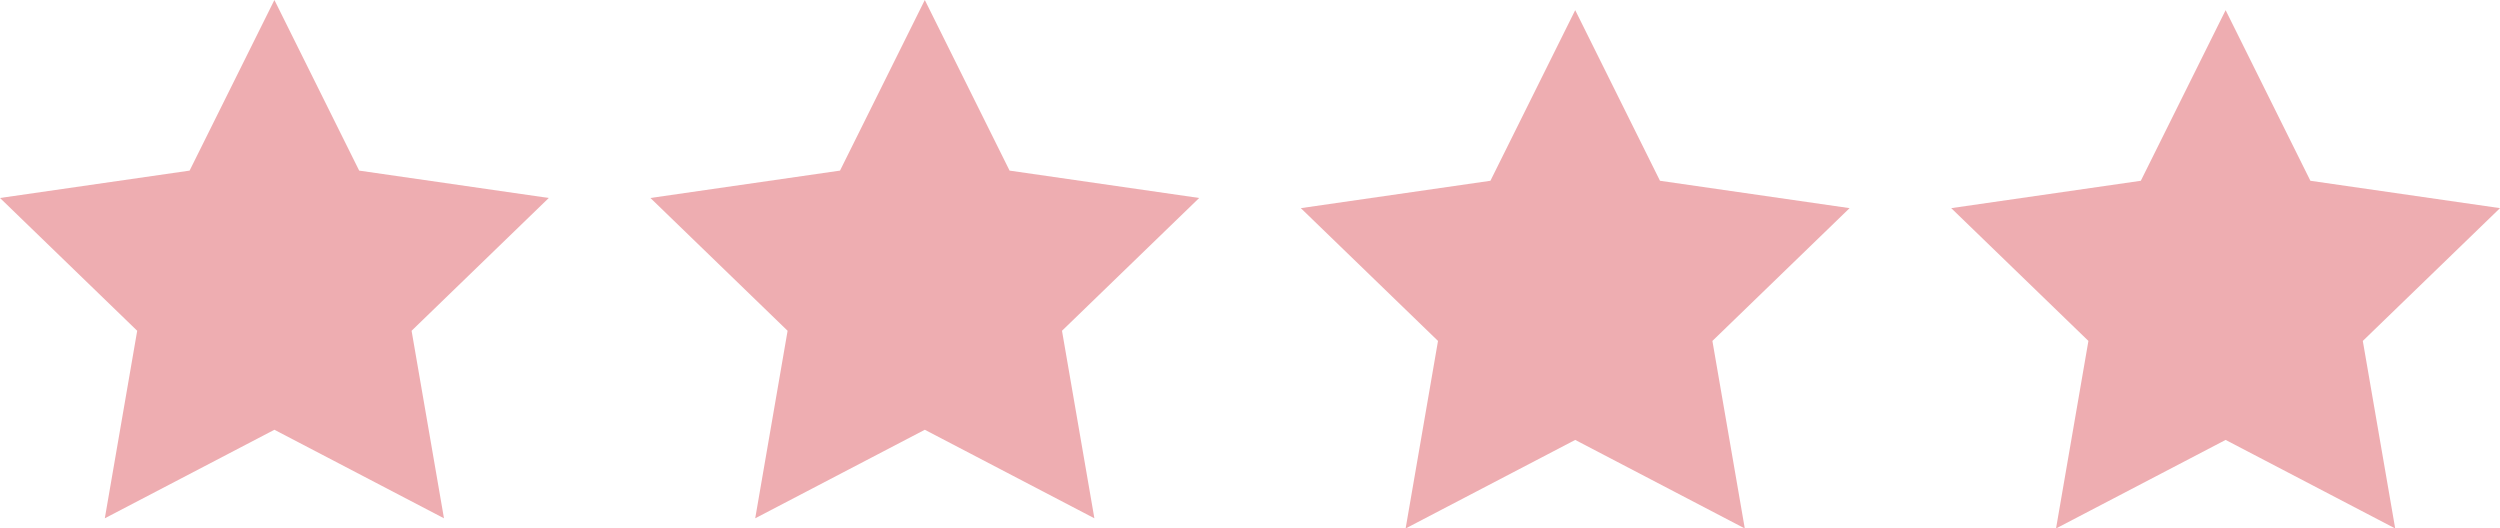
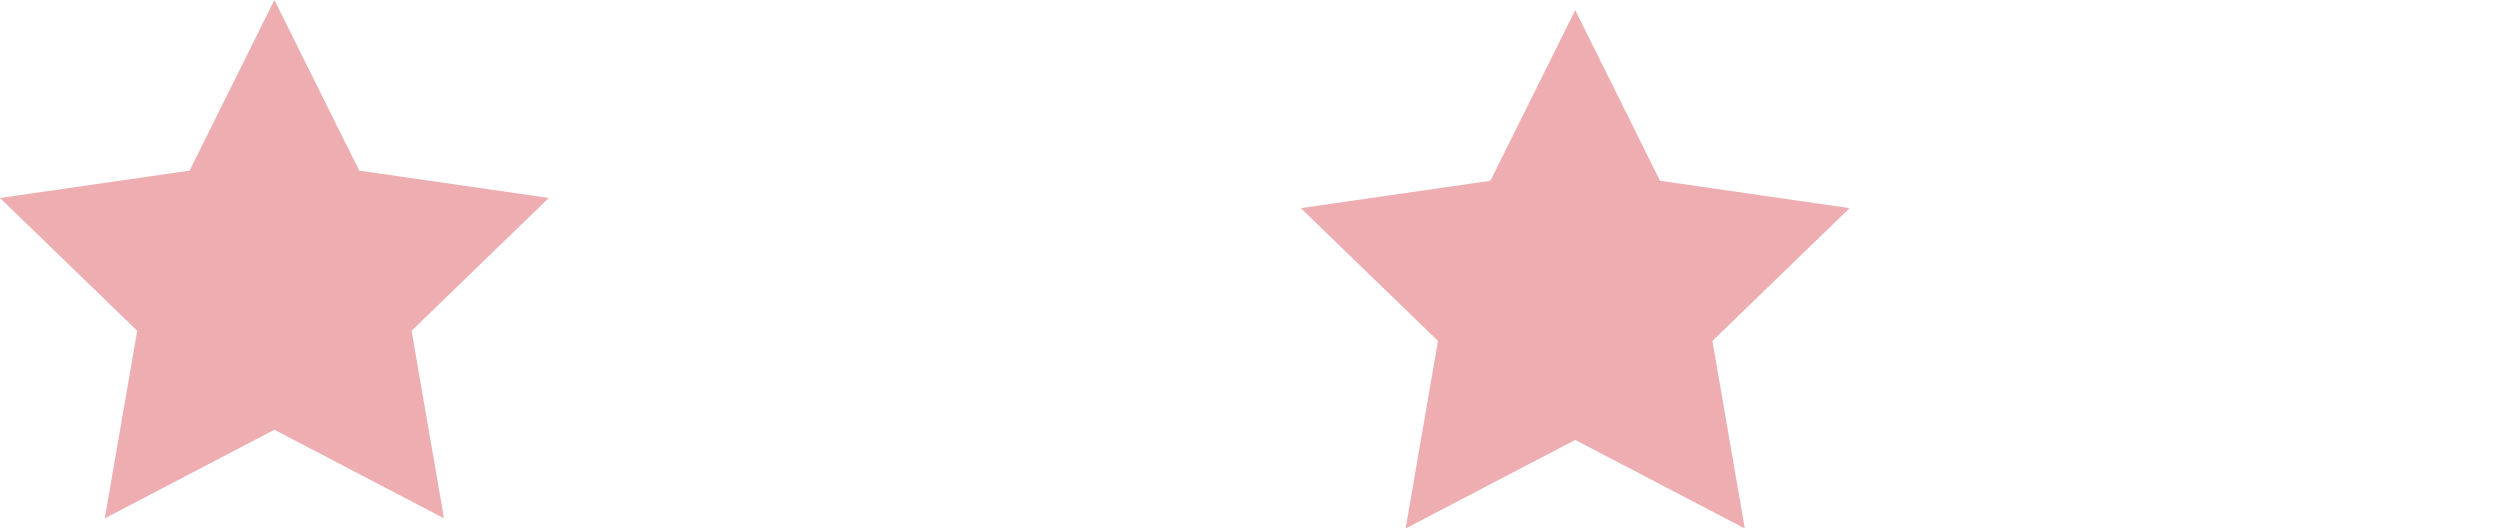
<svg xmlns="http://www.w3.org/2000/svg" viewBox="0 0 246 52" version="1.1">
  <g id="4-stars" stroke="none" stroke-width="1" fill="none" fill-rule="evenodd">
    <polygon id="Path" fill="#EEADB1" fill-rule="nonzero" points="27.001 0 35.343 16.788 54 19.481 40.5 32.548 43.687 51 27.001 42.288 10.313 51 13.5 32.548 0 19.481 18.657 16.788" />
-     <polygon id="Path" fill="#EEADB1" fill-rule="nonzero" points="91.001 0 99.343 16.788 118 19.481 104.5 32.548 107.687 51 91.001 42.288 74.313 51 77.5 32.548 64 19.481 82.657 16.788" />
    <polygon id="Path" fill="#EEADB1" fill-rule="nonzero" points="155.001 1 163.343 17.788 182 20.481 168.5 33.548 171.687 52 155.001 43.288 138.313 52 141.5 33.548 128 20.481 146.657 17.788" />
-     <polygon id="Path" fill="#EEADB1" fill-rule="nonzero" points="219.001 1 227.343 17.788 246 20.481 232.5 33.548 235.687 52 219.001 43.288 202.313 52 205.5 33.548 192 20.481 210.657 17.788" />
  </g>
</svg>